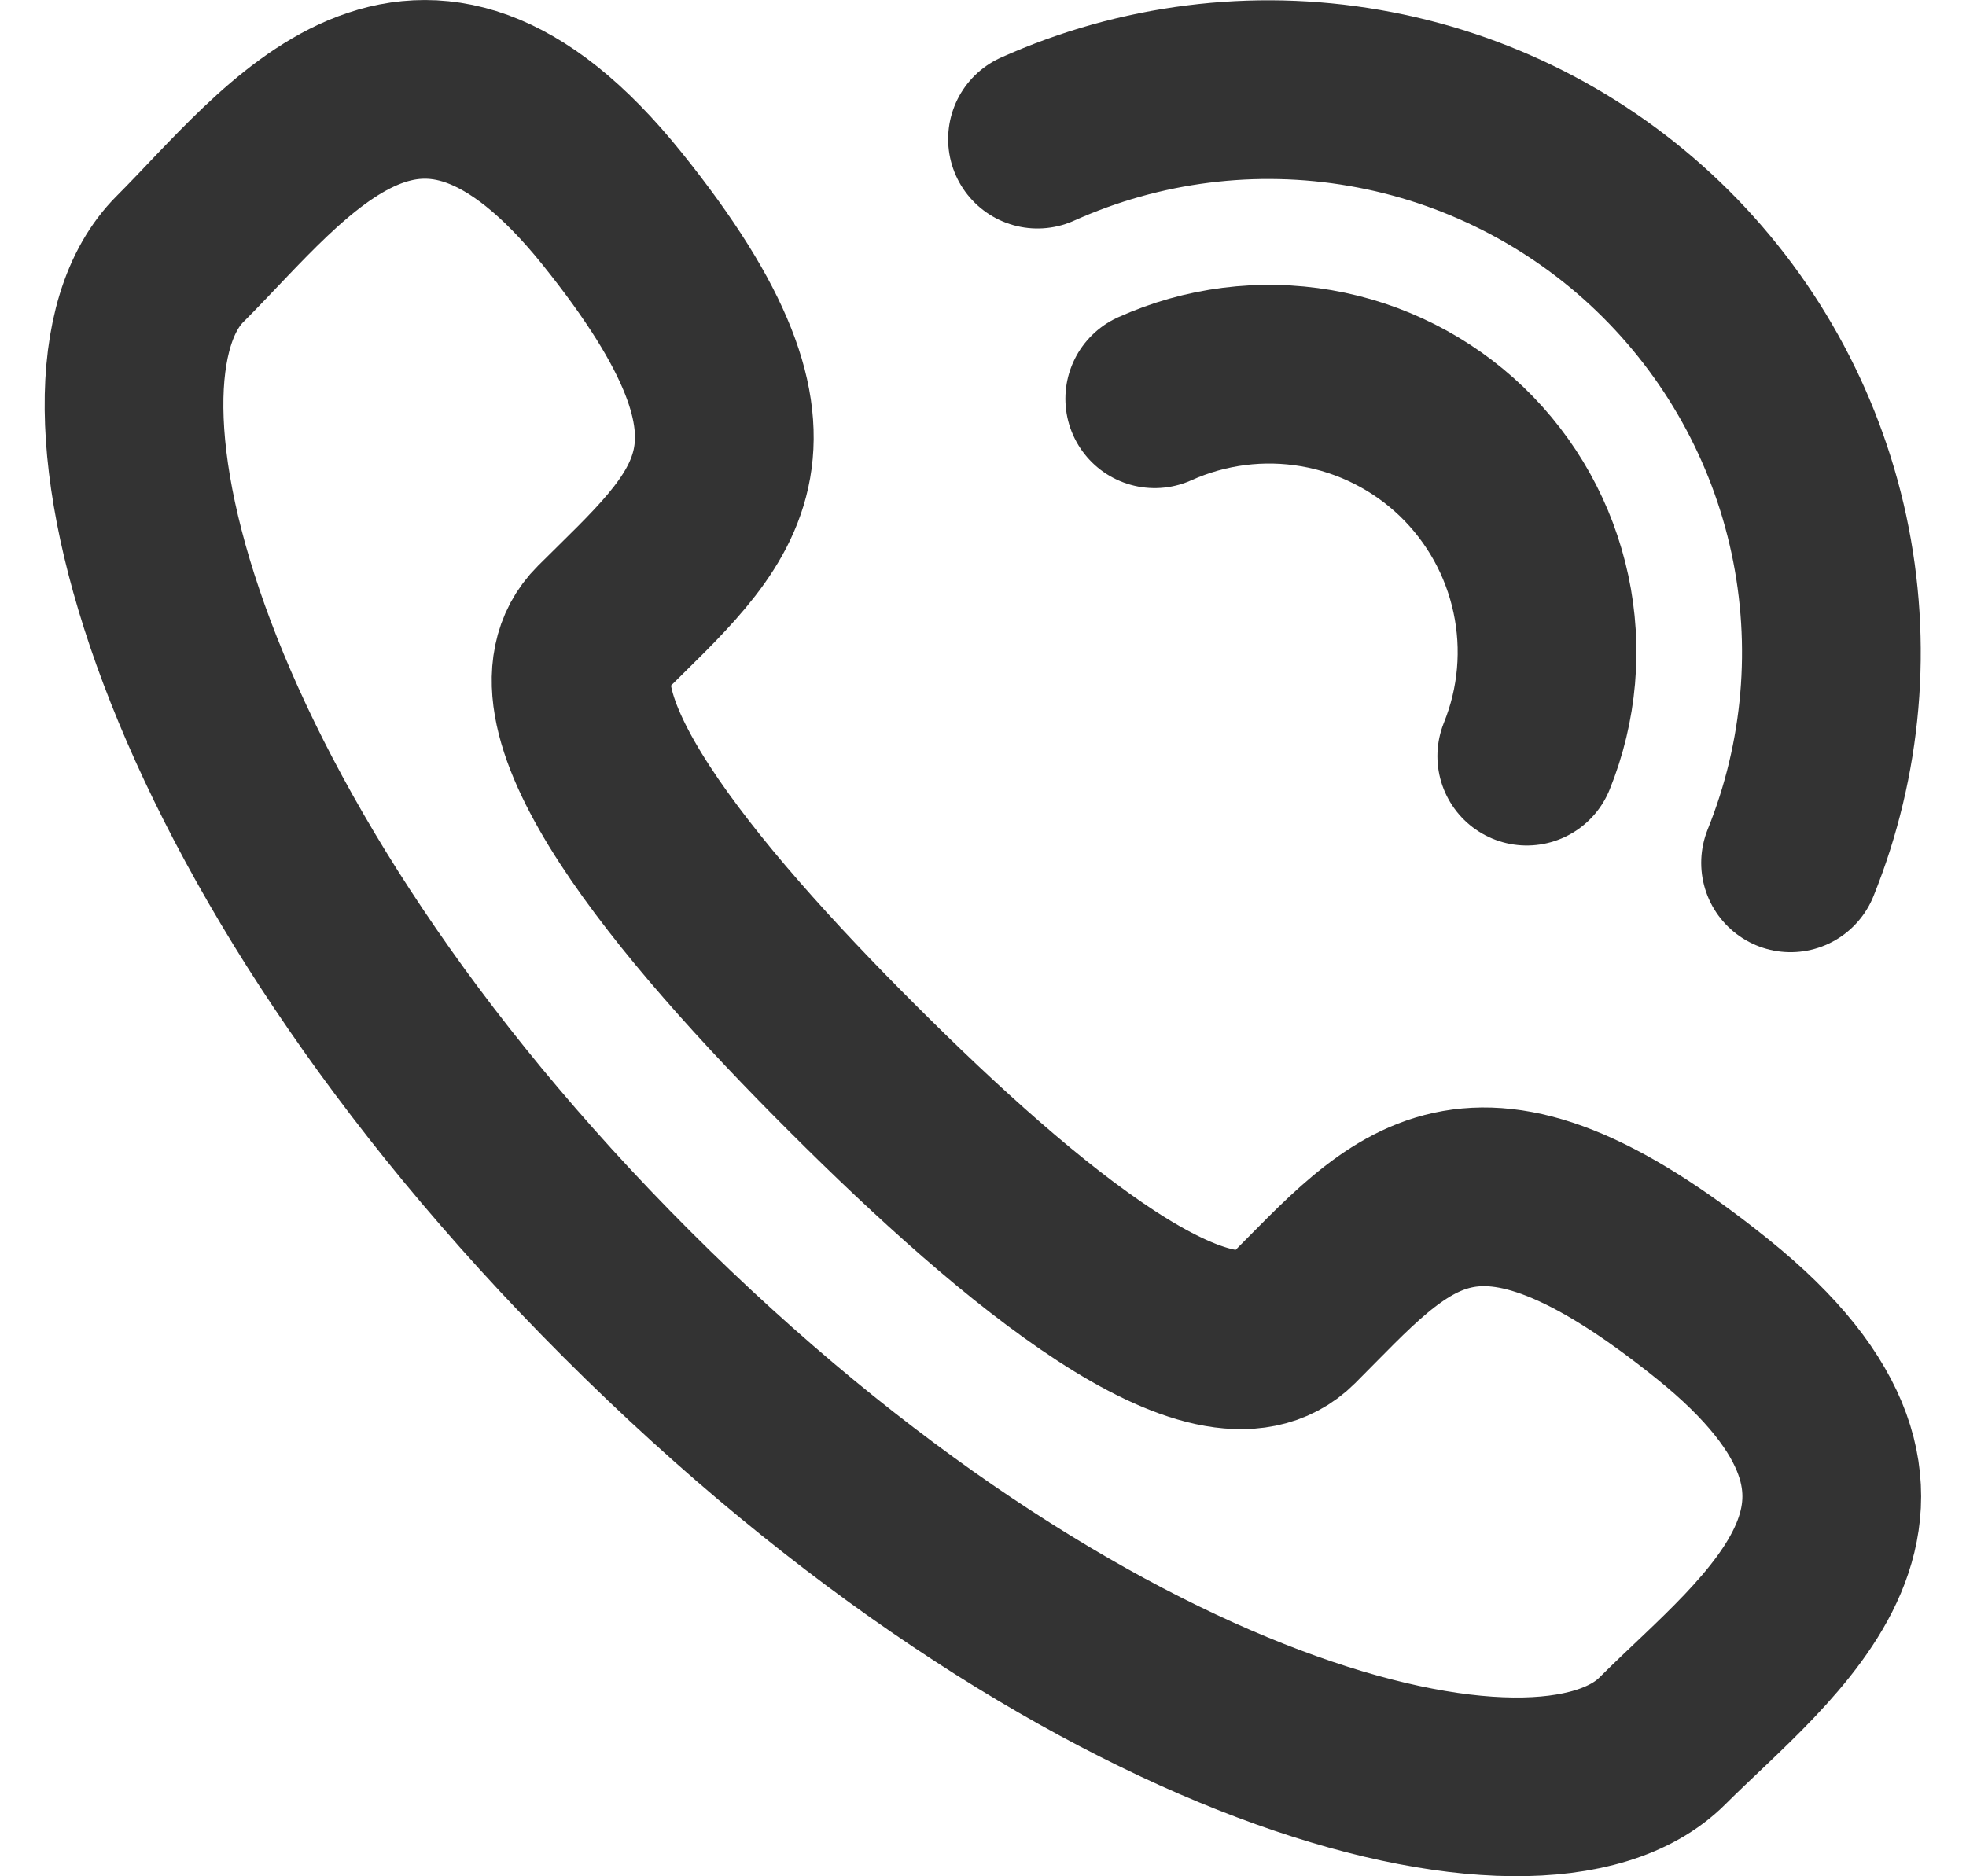
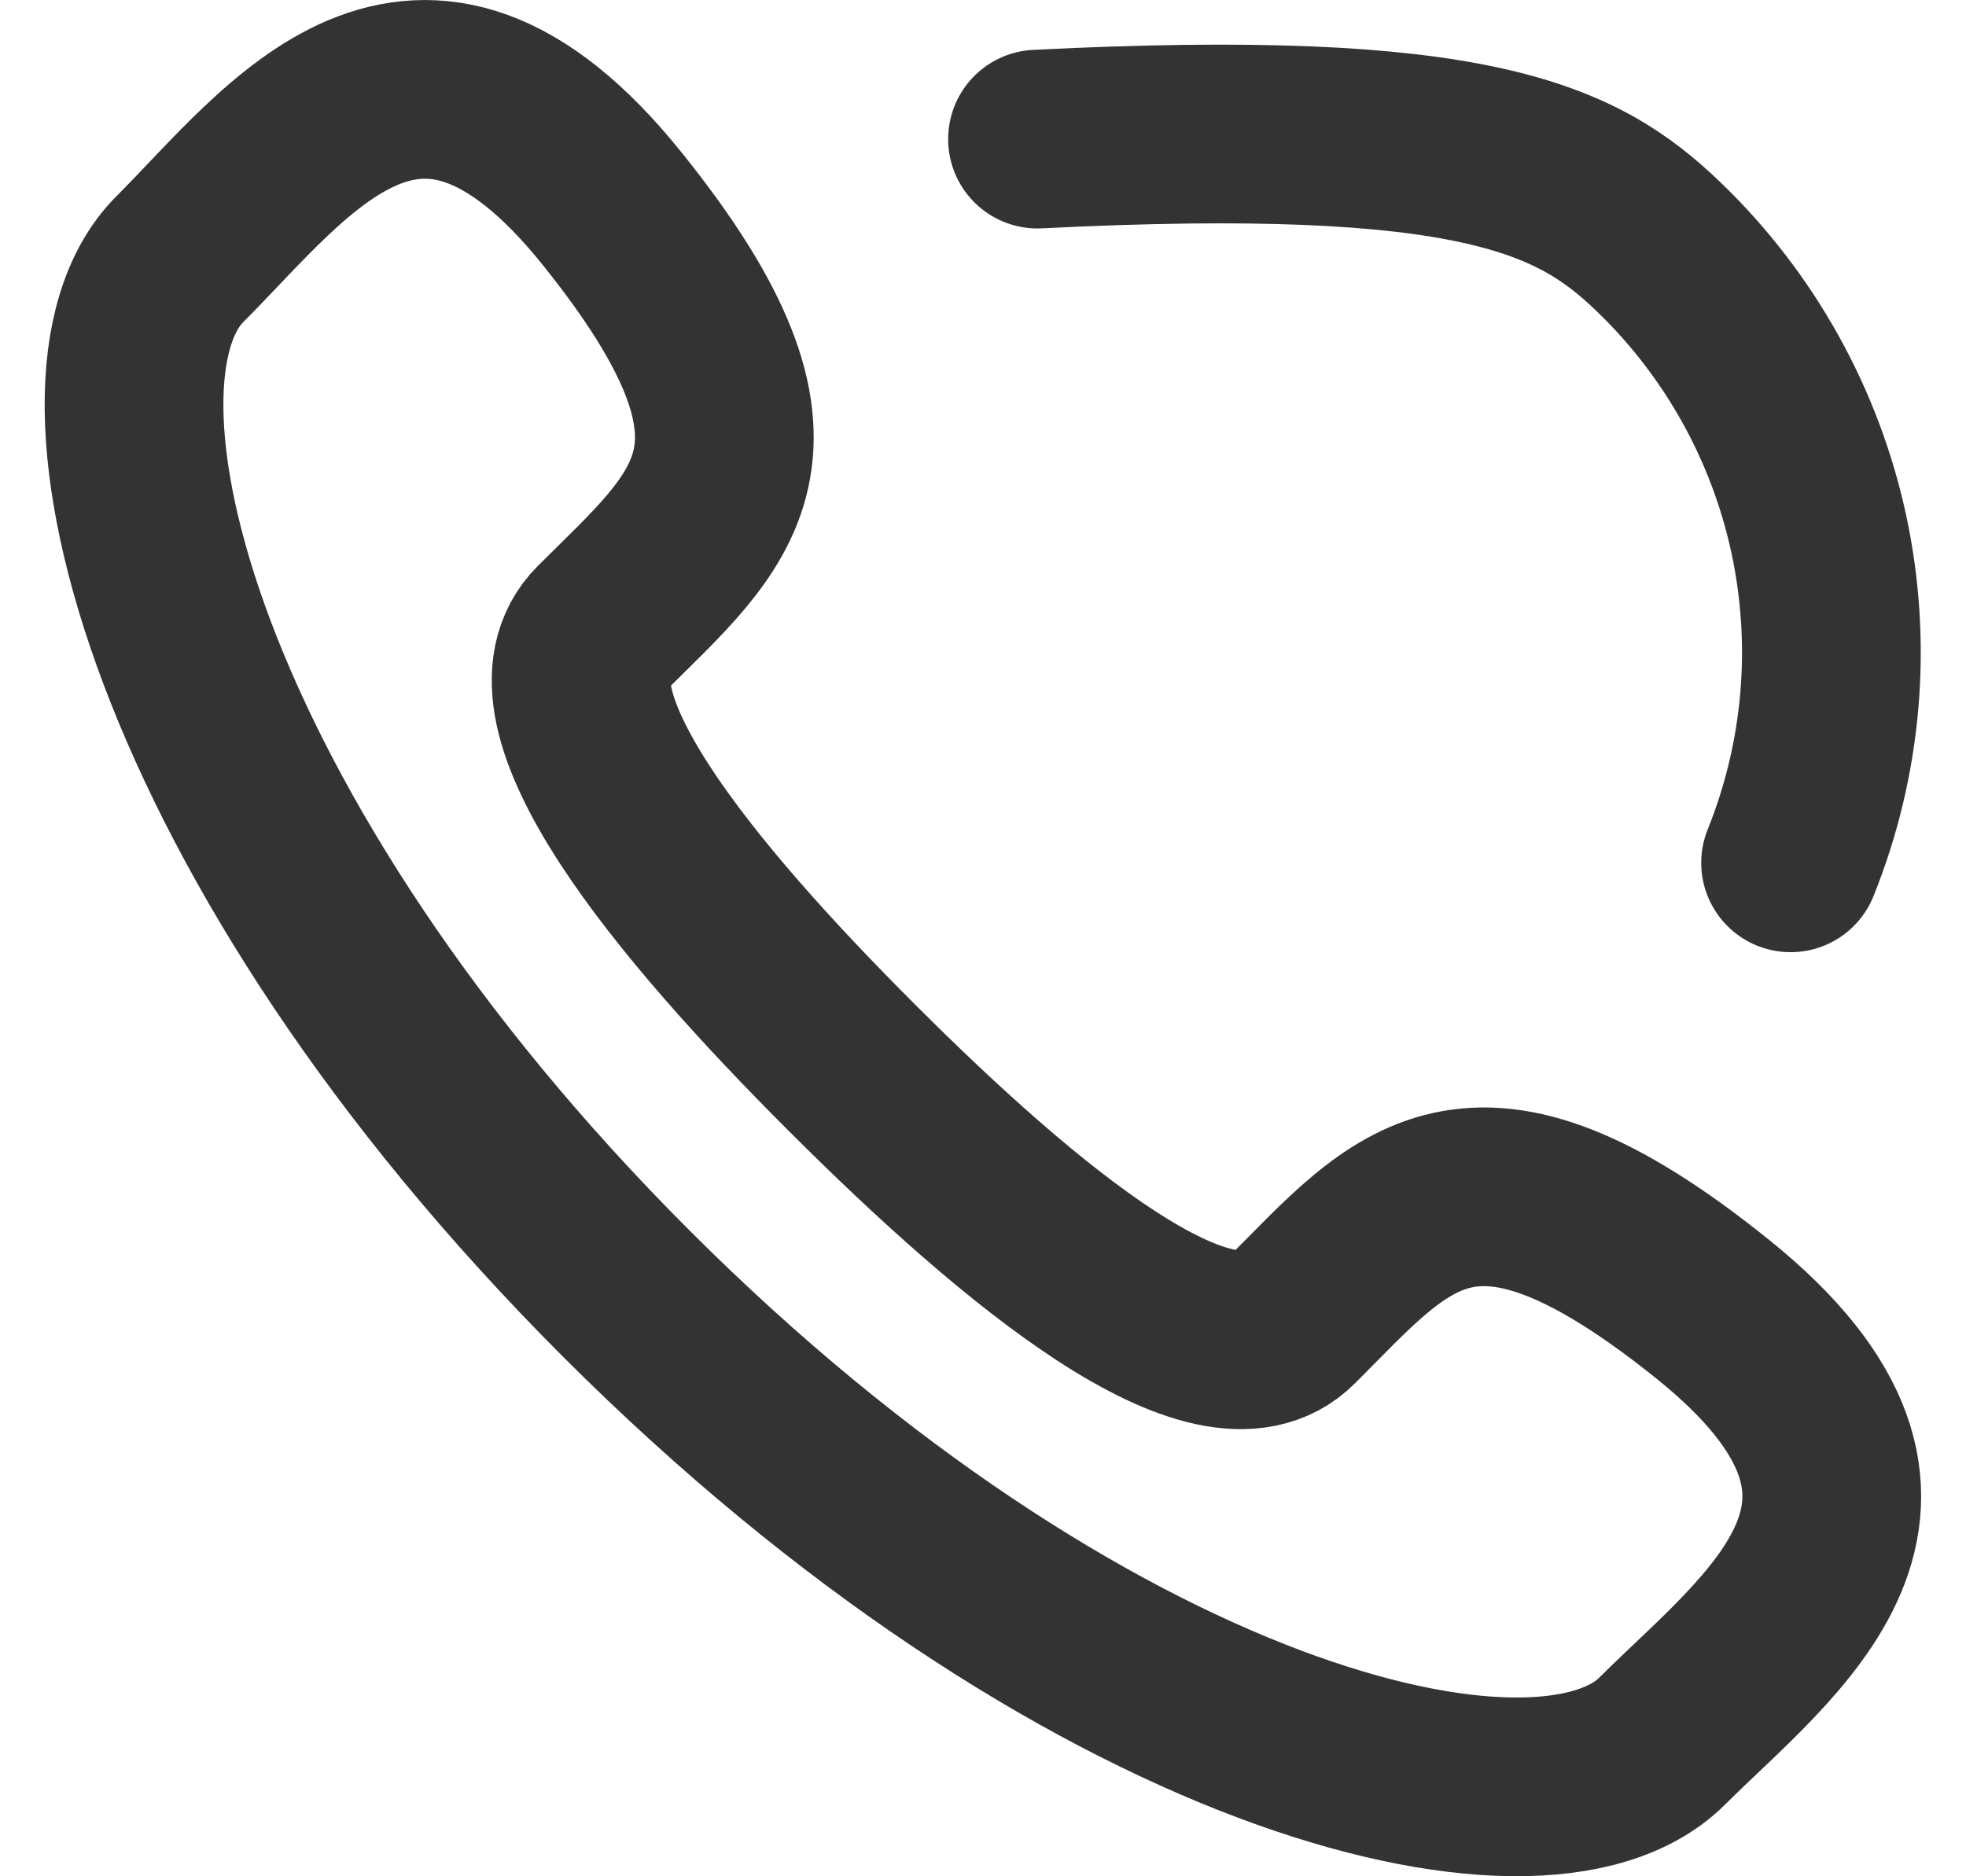
<svg xmlns="http://www.w3.org/2000/svg" width="22" height="21" viewBox="0 0 22 21" fill="none">
  <path d="M9.539 11.956C11.42 13.837 13.597 15.635 14.457 14.774C15.689 13.543 16.45 12.468 19.166 14.653C21.882 16.838 19.796 18.293 18.602 19.485C17.224 20.864 12.09 19.558 7.015 14.485C1.94 9.412 0.634 4.274 2.015 2.898C3.215 1.698 4.664 -0.382 6.848 2.333C9.032 5.048 7.958 5.81 6.726 7.041C5.861 7.902 7.658 10.079 9.539 11.956Z" stroke="#333333" stroke-width="2" stroke-linecap="round" stroke-linejoin="bevel" />
-   <path d="M12.922 4.463C13.489 4.208 14.118 4.128 14.73 4.233C15.342 4.339 15.909 4.625 16.357 5.055C16.805 5.486 17.113 6.04 17.243 6.648C17.373 7.255 17.318 7.887 17.085 8.463" stroke="#333333" stroke-width="2" stroke-linecap="round" stroke-linejoin="bevel" />
-   <path d="M11.61 1.557C12.757 1.042 14.031 0.881 15.269 1.096C16.508 1.31 17.653 1.89 18.559 2.761C19.465 3.632 20.09 4.754 20.354 5.983C20.617 7.212 20.507 8.491 20.037 9.657" stroke="#333333" stroke-width="2" stroke-linecap="round" stroke-linejoin="bevel" />
+   <path d="M11.61 1.557C16.508 1.31 17.653 1.89 18.559 2.761C19.465 3.632 20.09 4.754 20.354 5.983C20.617 7.212 20.507 8.491 20.037 9.657" stroke="#333333" stroke-width="2" stroke-linecap="round" stroke-linejoin="bevel" />
</svg>